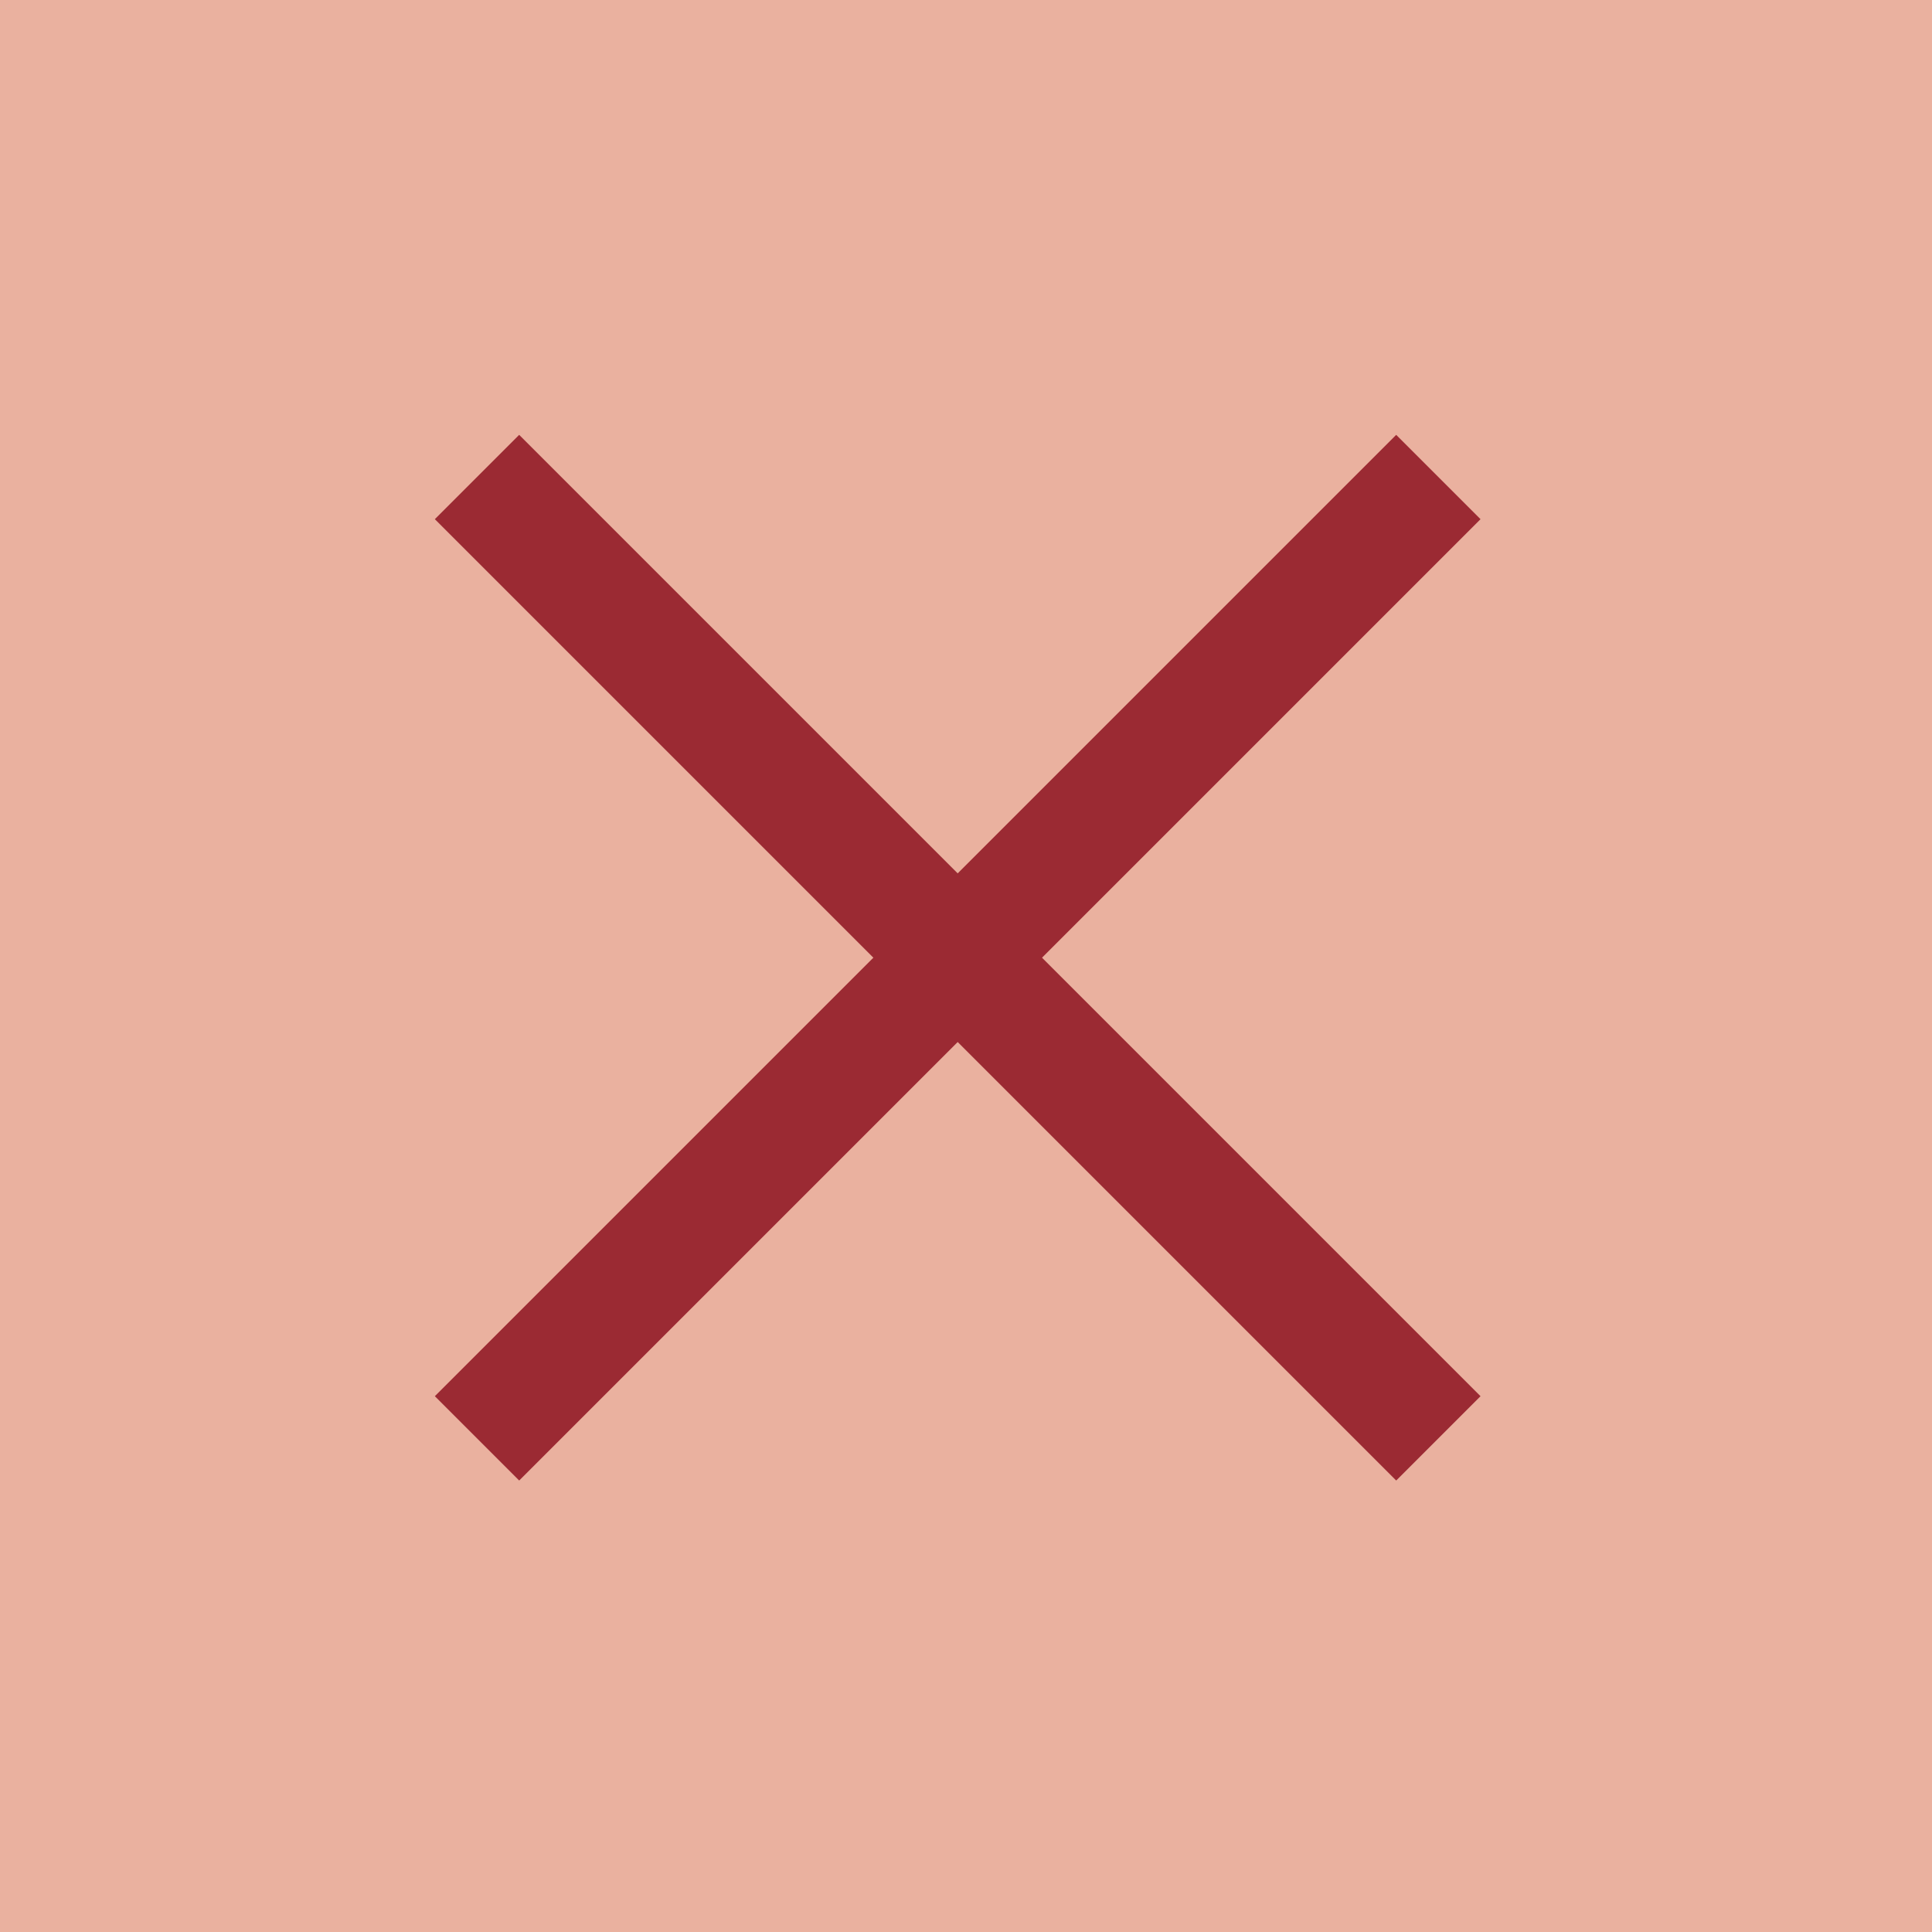
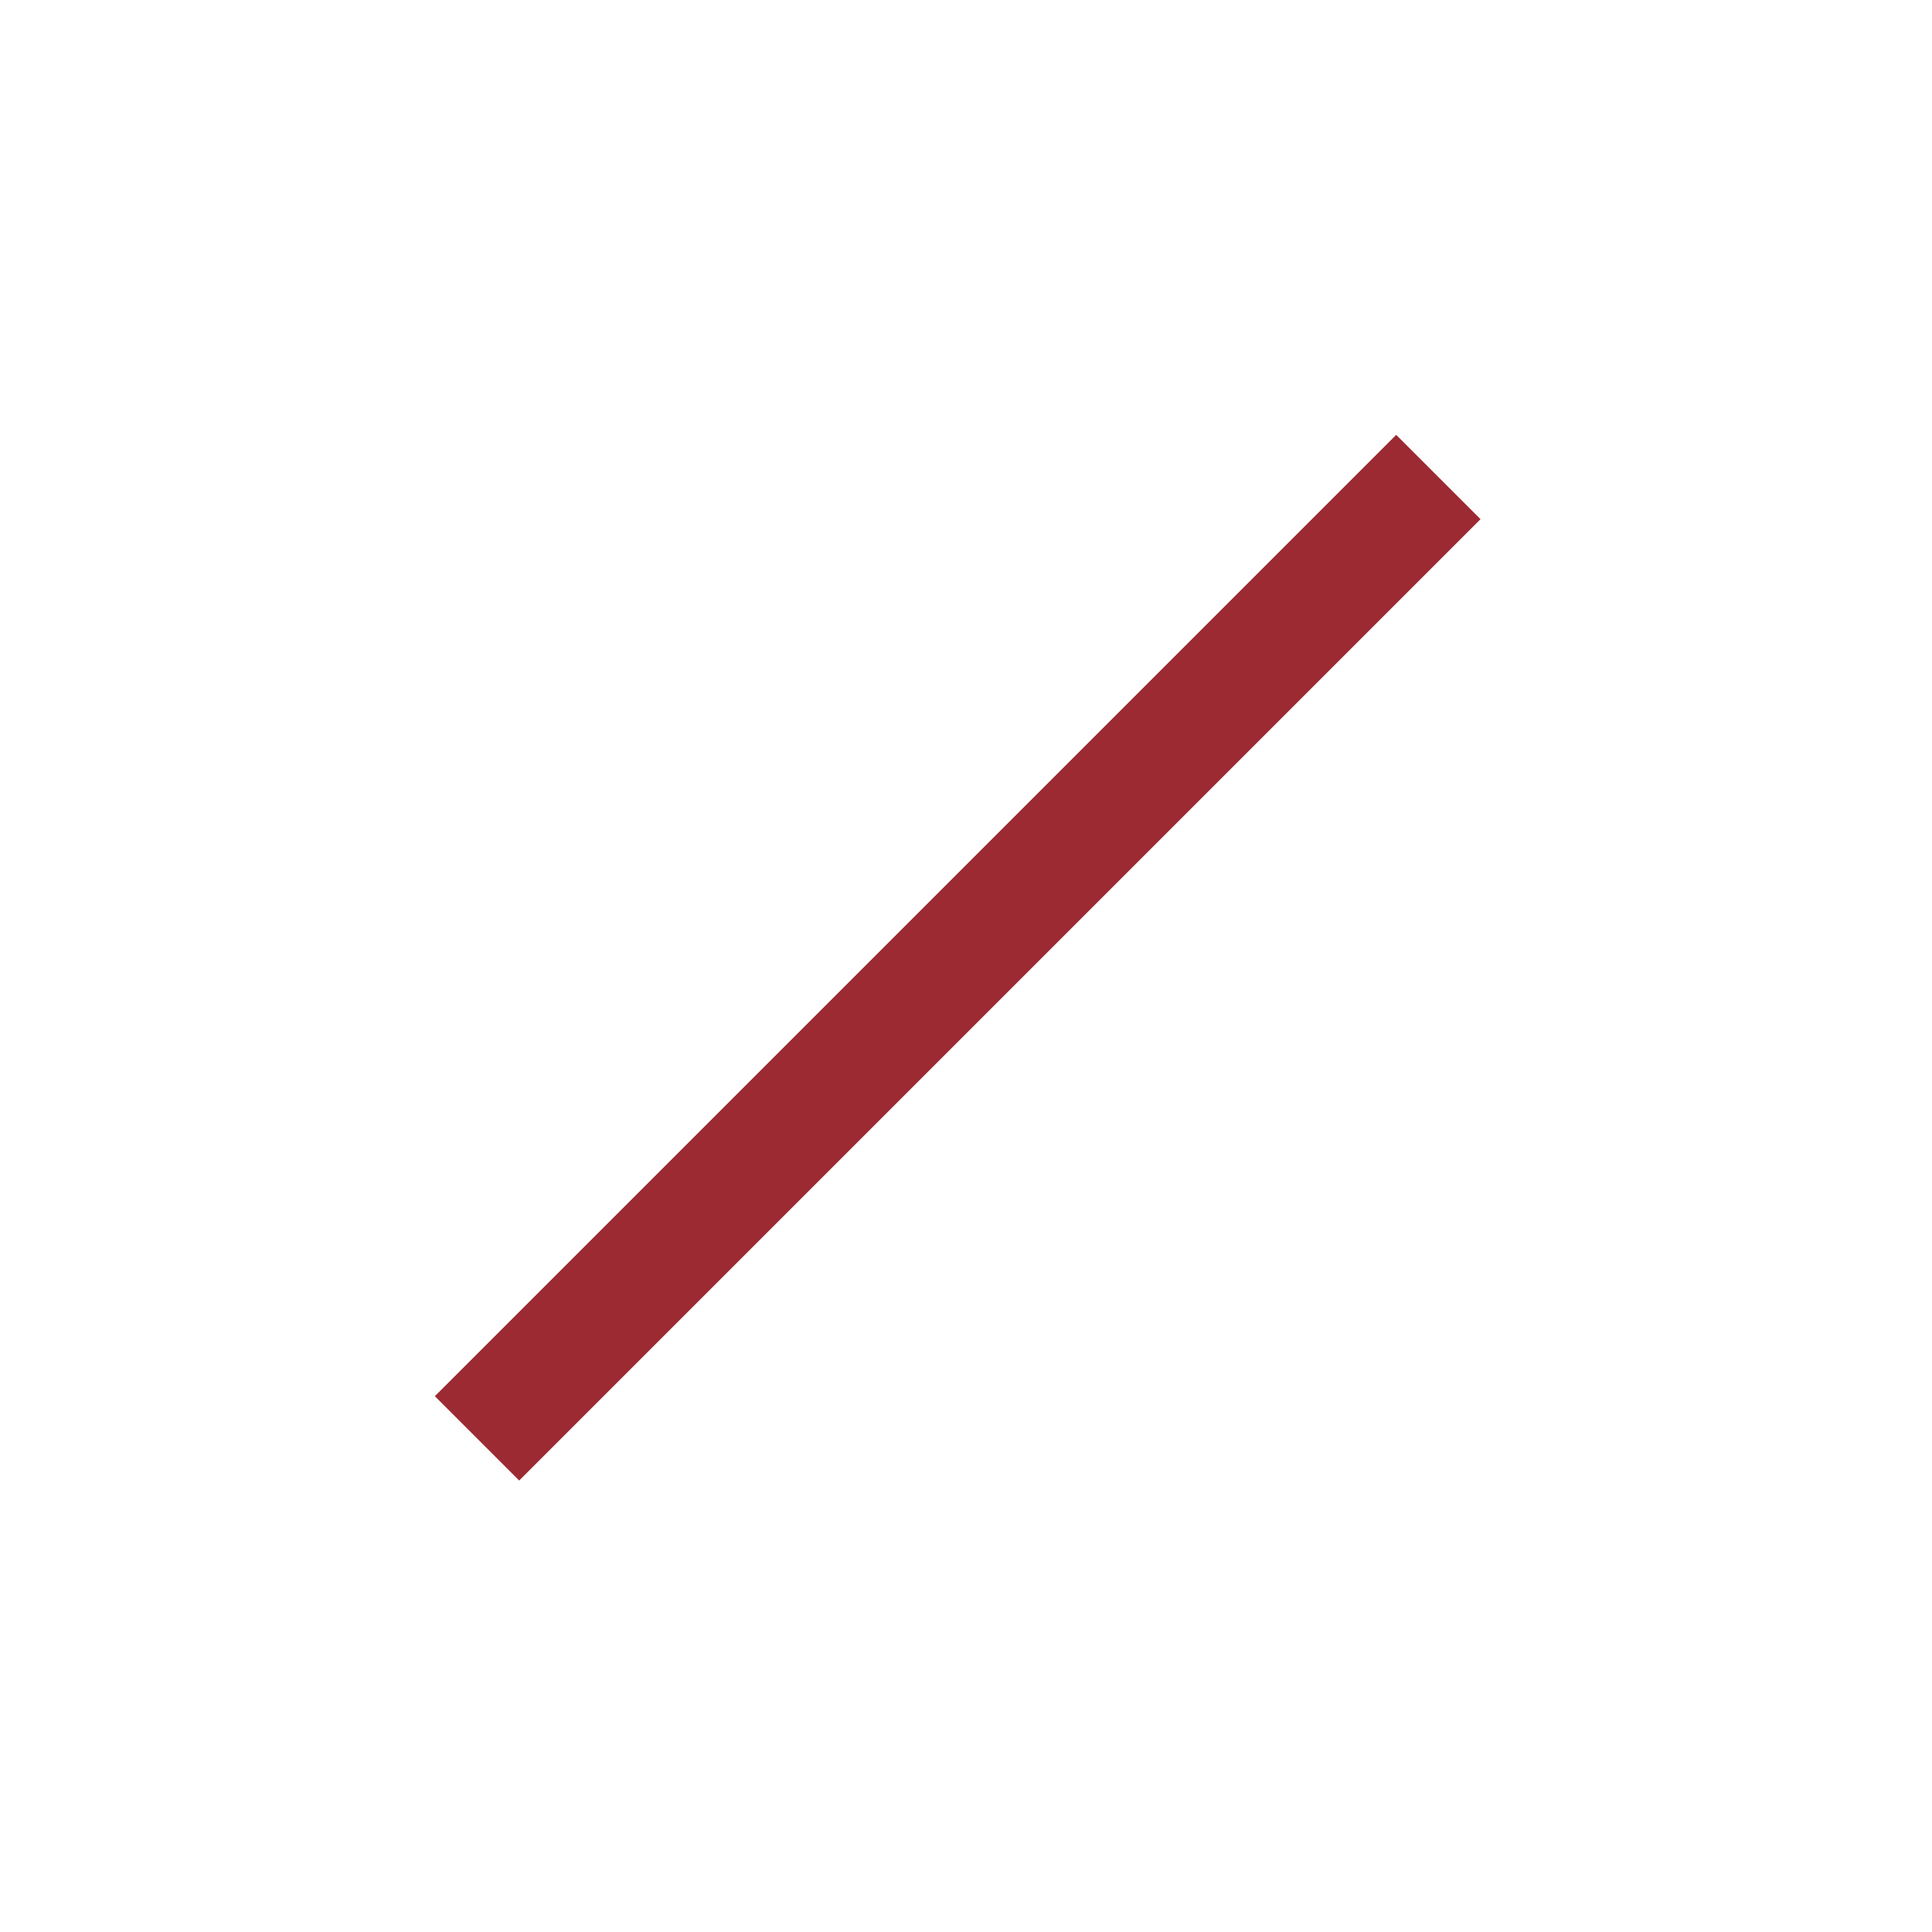
<svg xmlns="http://www.w3.org/2000/svg" width="81" height="81">
  <g data-name="グループ 11438">
-     <path data-name="長方形 6727" fill="#eab19f" d="M0 0h81v81H0z" />
    <g data-name="グループ 11437" fill="none" stroke="#9b2a33" stroke-width="5">
      <path data-name="線 9" d="M60.304 19.999L19.999 60.304" />
-       <path data-name="線 10" d="M19.999 19.999l40.305 40.305" />
    </g>
  </g>
</svg>